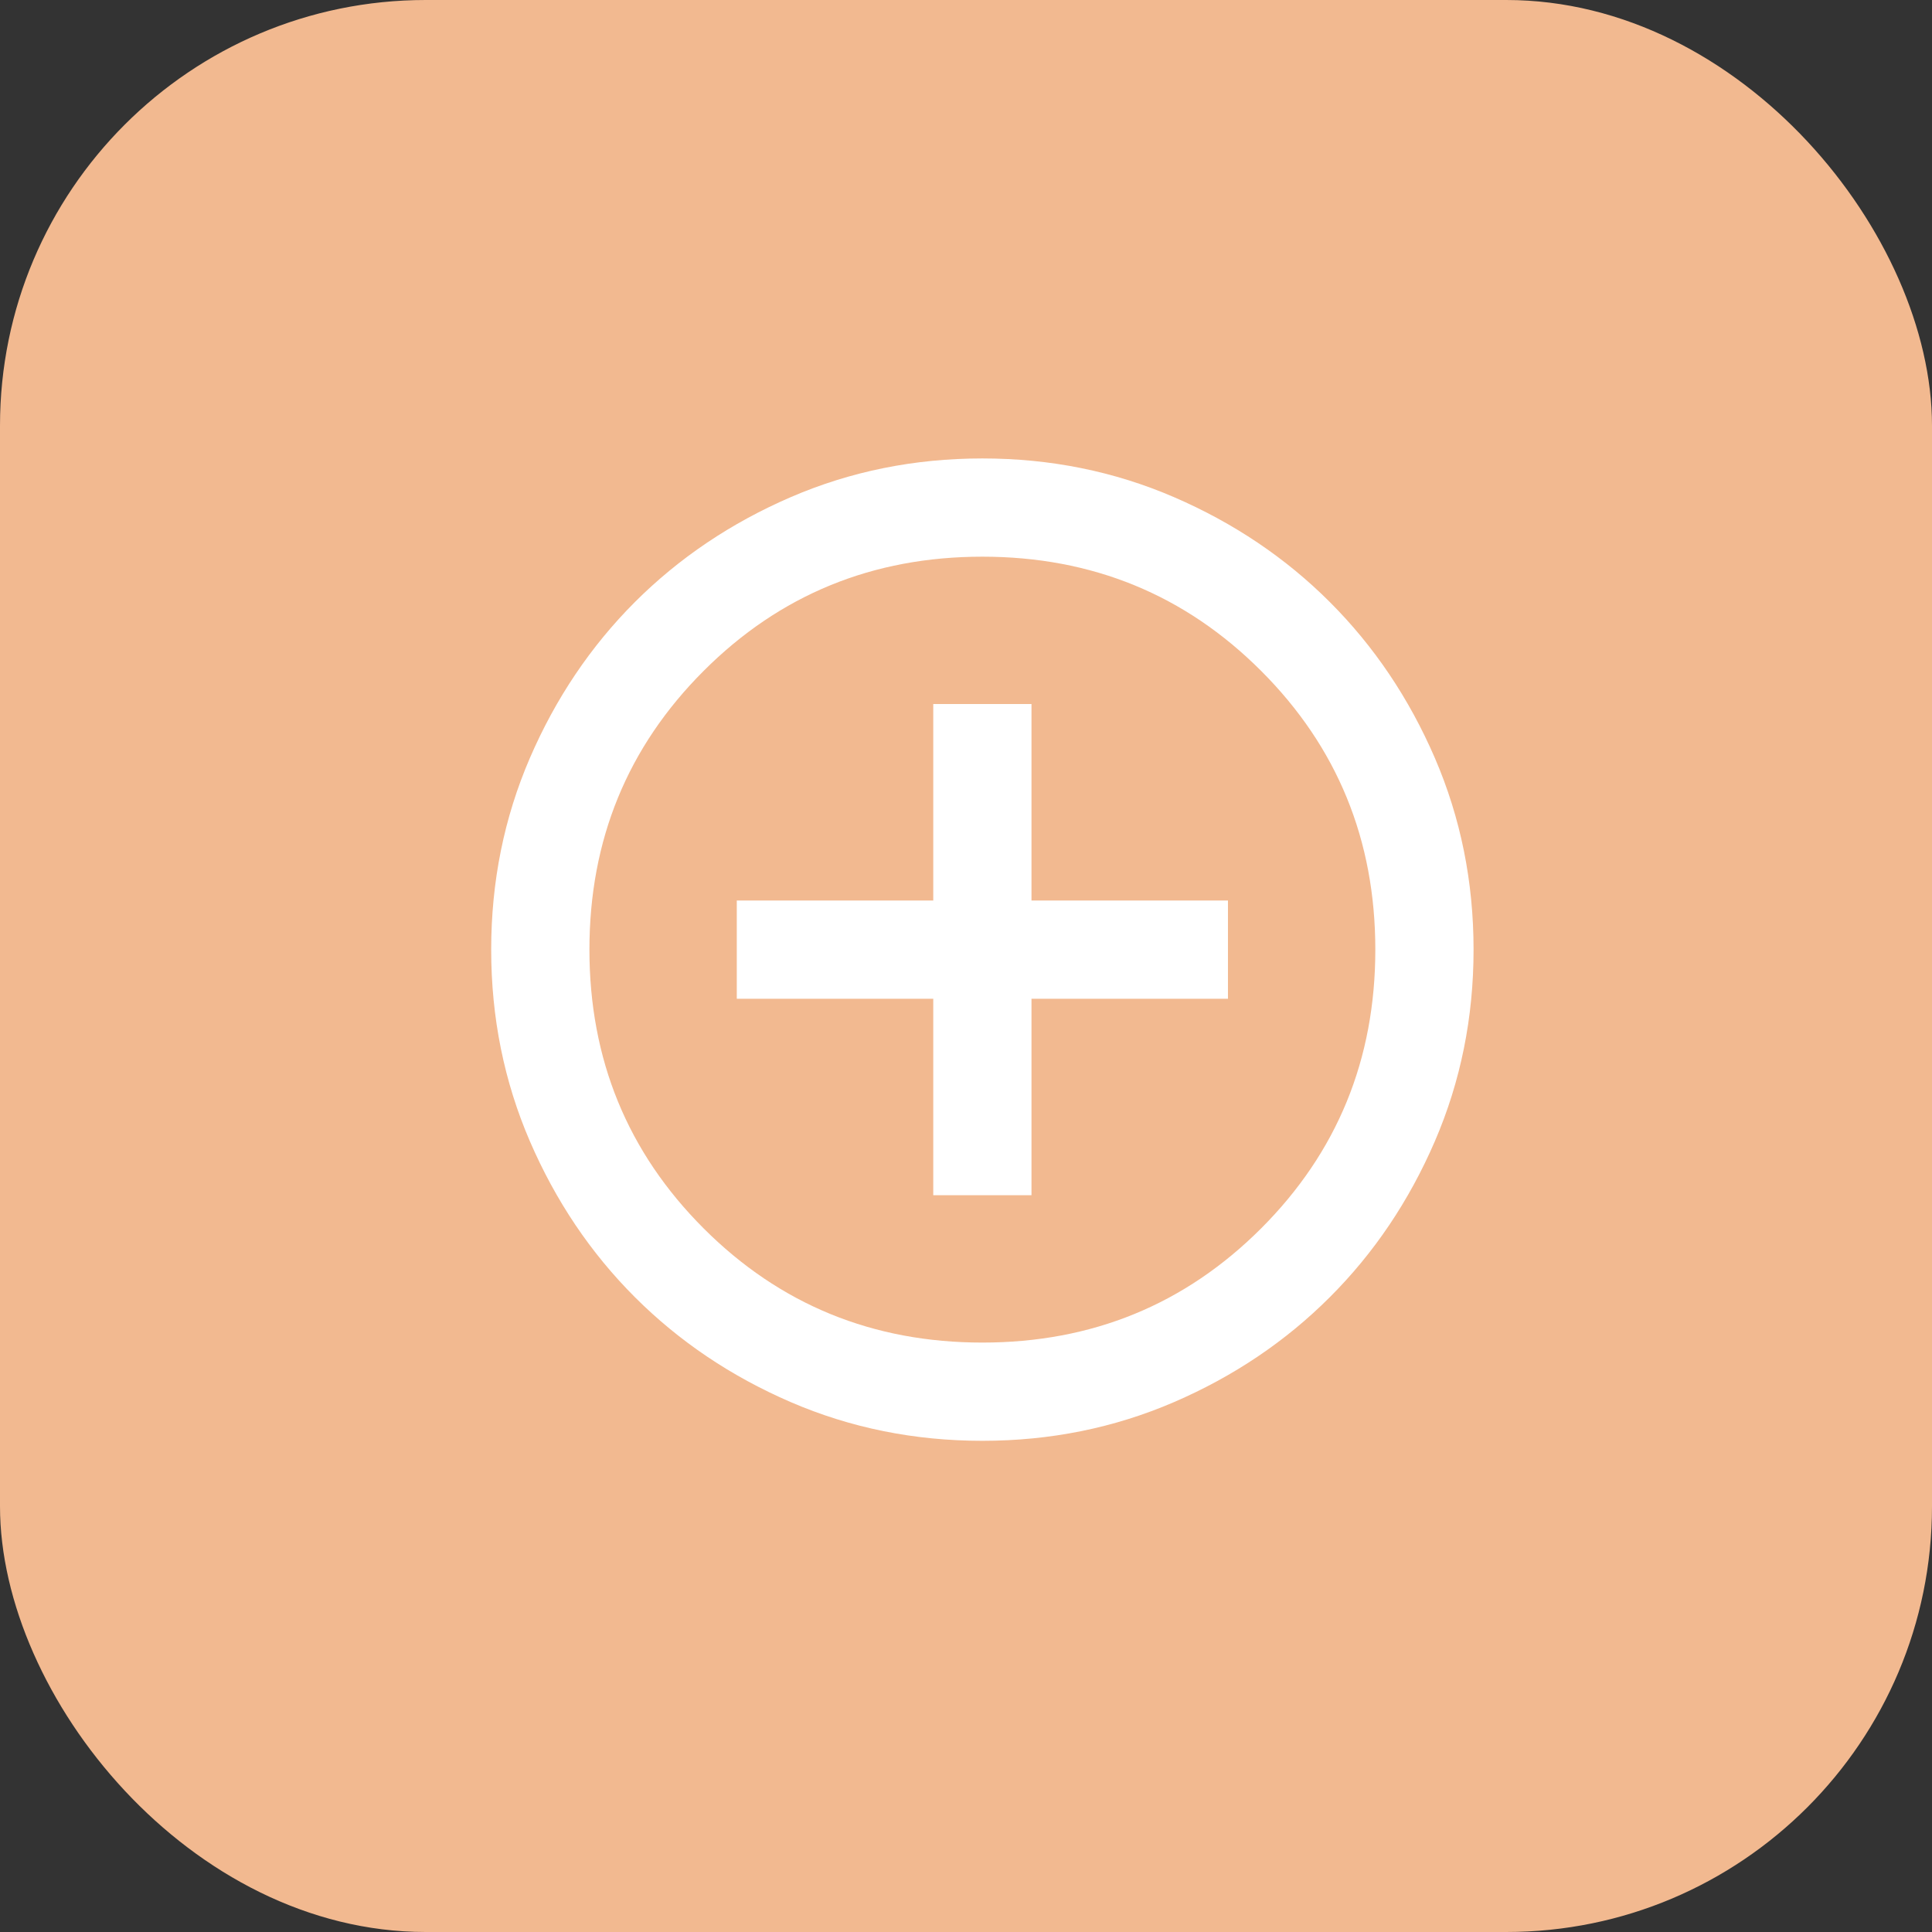
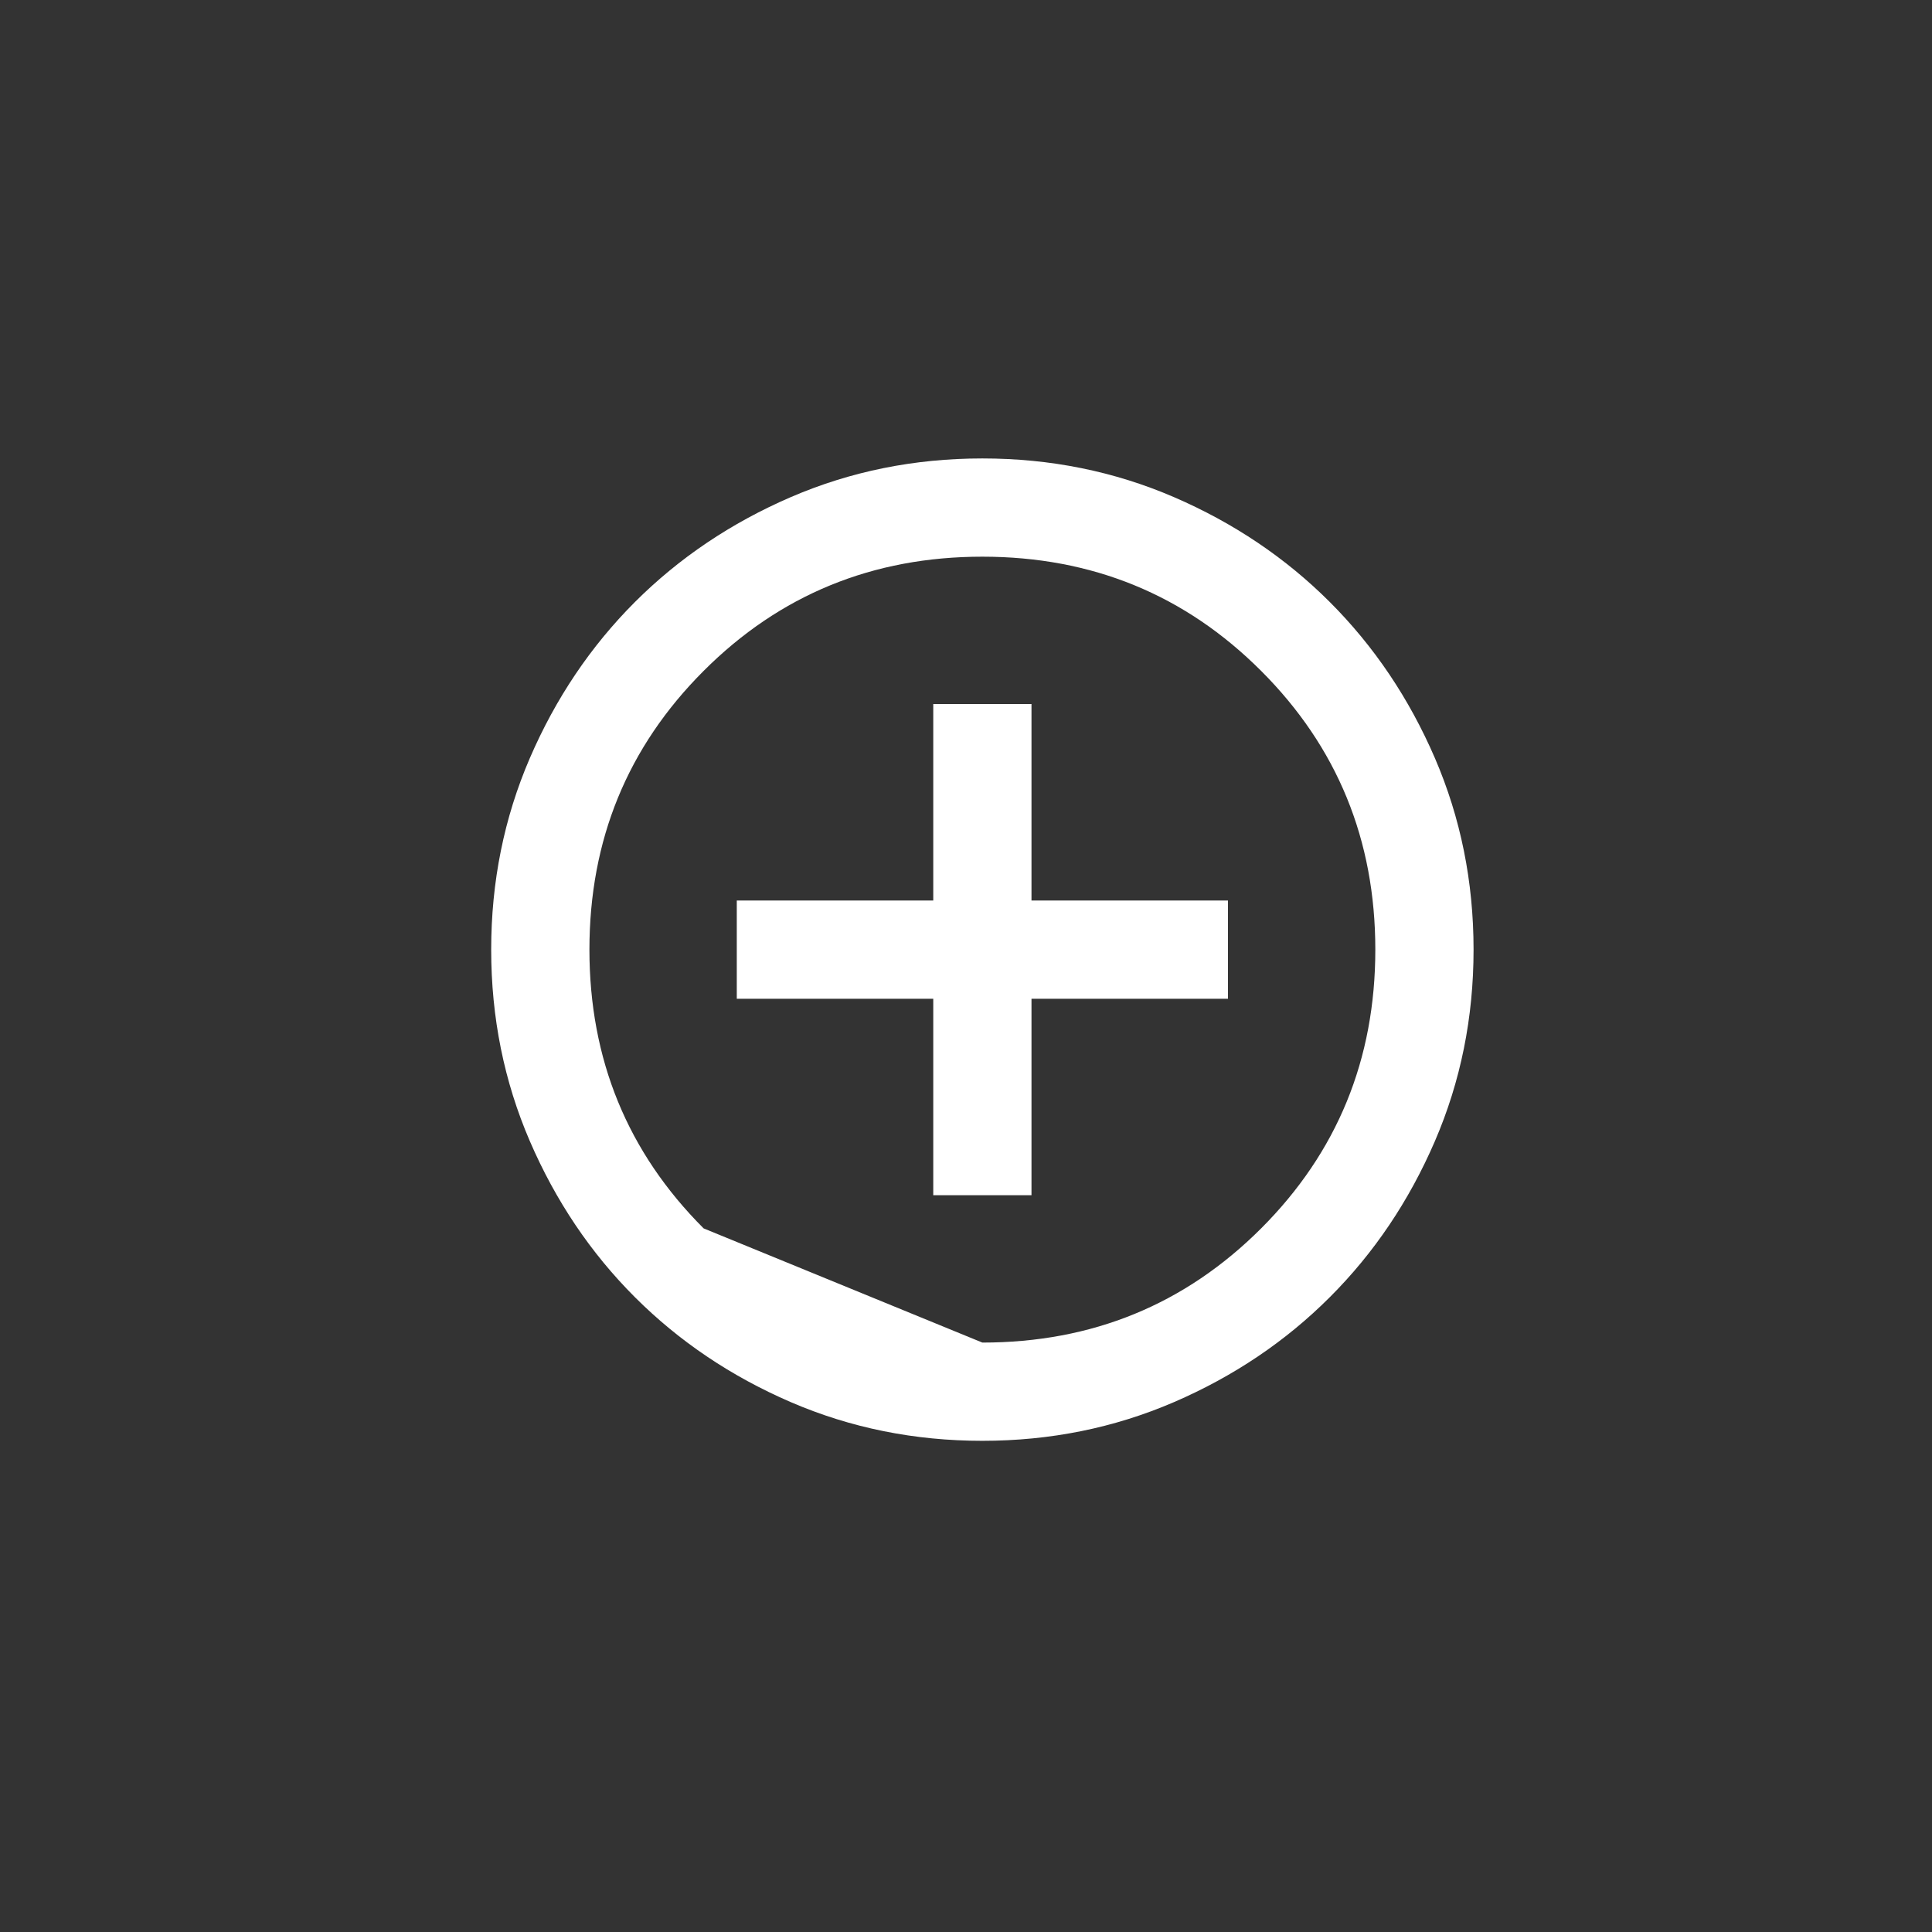
<svg xmlns="http://www.w3.org/2000/svg" width="59" height="59" viewBox="0 0 59 59" fill="none">
  <rect x="0" y="0" width="59" height="59" fill="#333333" stroke="none" />
-   <rect width="59" height="59" rx="13" fill="#F2B990" />
-   <path d="M28.5 36.5H31.5V30.5H37.5V27.5H31.5V21.5H28.5V27.5H22.5V30.5H28.5V36.5ZM30 44C27.925 44 25.975 43.606 24.15 42.819C22.325 42.031 20.738 40.962 19.387 39.612C18.038 38.263 16.969 36.675 16.181 34.85C15.394 33.025 15 31.075 15 29C15 26.925 15.394 24.975 16.181 23.15C16.969 21.325 18.038 19.738 19.387 18.387C20.738 17.038 22.325 15.969 24.15 15.181C25.975 14.394 27.925 14 30 14C32.075 14 34.025 14.394 35.85 15.181C37.675 15.969 39.263 17.038 40.612 18.387C41.962 19.738 43.031 21.325 43.819 23.15C44.606 24.975 45 26.925 45 29C45 31.075 44.606 33.025 43.819 34.85C43.031 36.675 41.962 38.263 40.612 39.612C39.263 40.962 37.675 42.031 35.85 42.819C34.025 43.606 32.075 44 30 44ZM30 41C33.35 41 36.188 39.837 38.513 37.513C40.837 35.188 42 32.35 42 29C42 25.65 40.837 22.812 38.513 20.488C36.188 18.163 33.35 17 30 17C26.65 17 23.812 18.163 21.488 20.488C19.163 22.812 18 25.65 18 29C18 32.35 19.163 35.188 21.488 37.513C23.812 39.837 26.65 41 30 41Z" fill="white" />
+   <path d="M28.5 36.5H31.5V30.5H37.5V27.5H31.5V21.5H28.5V27.5H22.5V30.5H28.5V36.5ZM30 44C27.925 44 25.975 43.606 24.15 42.819C22.325 42.031 20.738 40.962 19.387 39.612C18.038 38.263 16.969 36.675 16.181 34.85C15.394 33.025 15 31.075 15 29C15 26.925 15.394 24.975 16.181 23.15C16.969 21.325 18.038 19.738 19.387 18.387C20.738 17.038 22.325 15.969 24.15 15.181C25.975 14.394 27.925 14 30 14C32.075 14 34.025 14.394 35.85 15.181C37.675 15.969 39.263 17.038 40.612 18.387C41.962 19.738 43.031 21.325 43.819 23.15C44.606 24.975 45 26.925 45 29C45 31.075 44.606 33.025 43.819 34.85C43.031 36.675 41.962 38.263 40.612 39.612C39.263 40.962 37.675 42.031 35.85 42.819C34.025 43.606 32.075 44 30 44ZM30 41C33.35 41 36.188 39.837 38.513 37.513C40.837 35.188 42 32.35 42 29C42 25.65 40.837 22.812 38.513 20.488C36.188 18.163 33.35 17 30 17C26.65 17 23.812 18.163 21.488 20.488C19.163 22.812 18 25.65 18 29C18 32.35 19.163 35.188 21.488 37.513Z" fill="white" />
</svg>